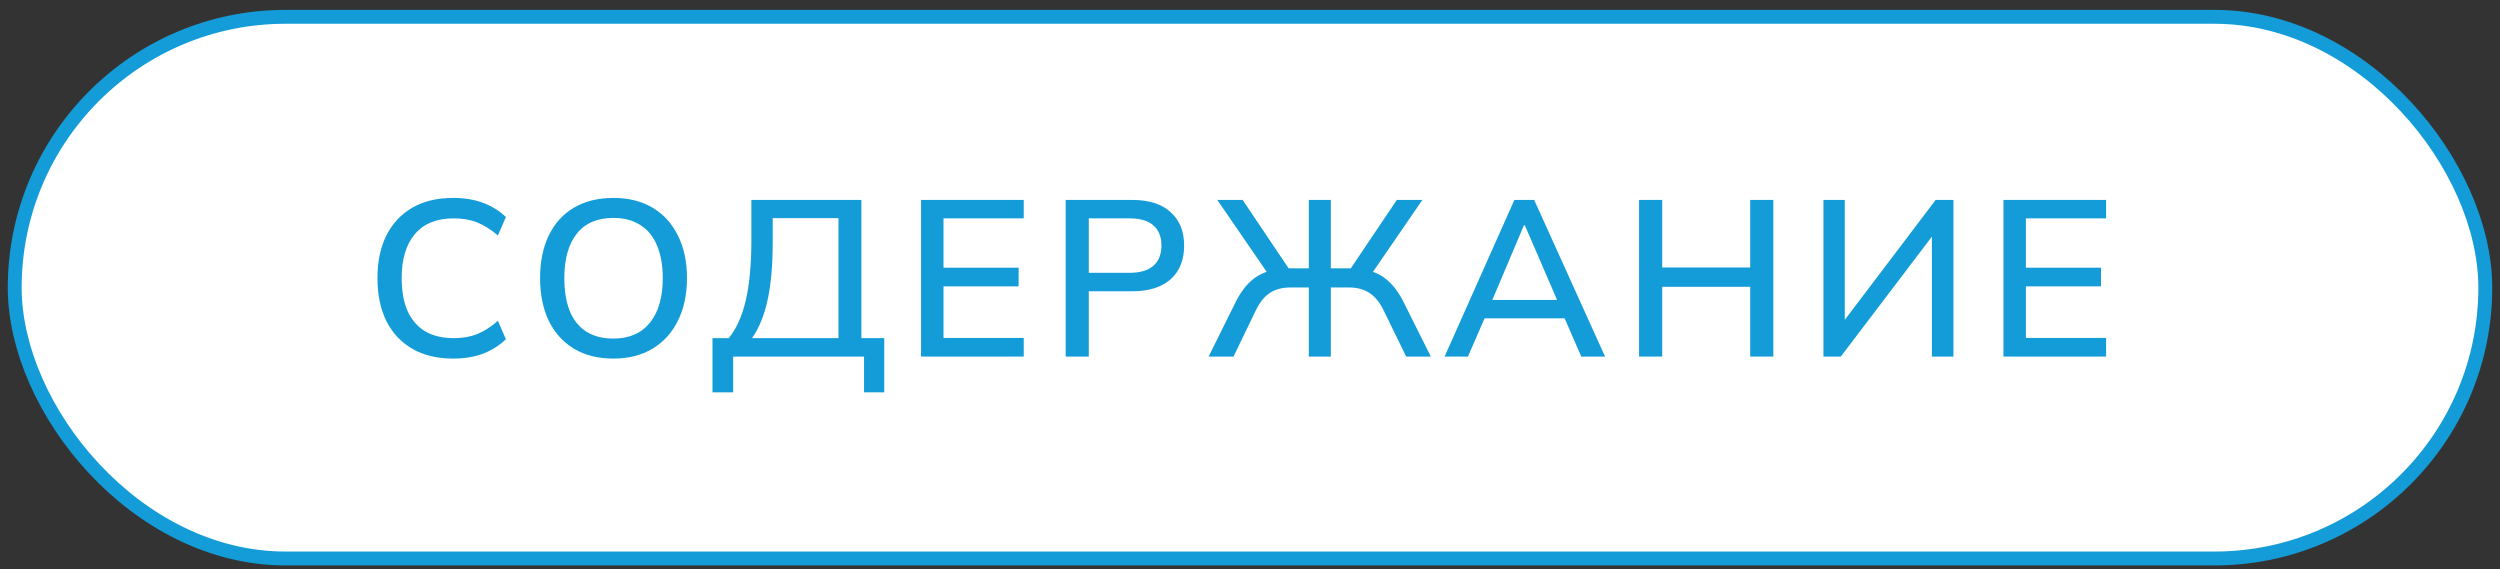
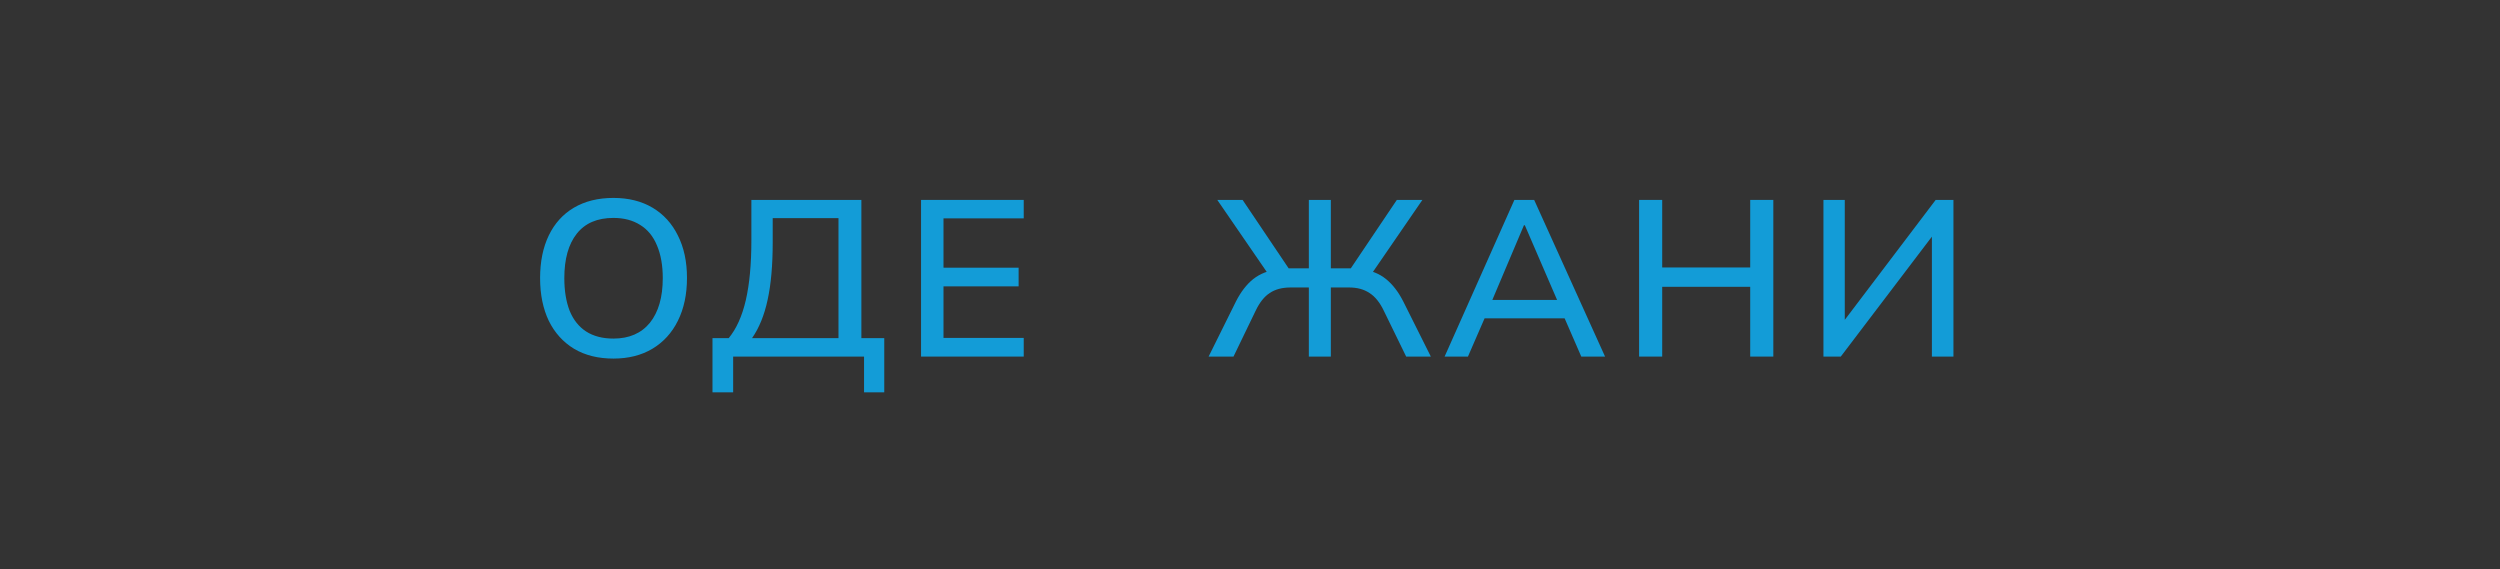
<svg xmlns="http://www.w3.org/2000/svg" width="180" height="41" viewBox="0 0 180 41" fill="none">
  <rect x="0" y="0" width="180" height="41" fill="#333333" stroke="none" />
-   <rect x="1.059" y="1.211" width="177.882" height="39" rx="19.5" fill="white" stroke="#139CD7" />
-   <path d="M32.633 25.818C31.481 25.818 30.499 25.583 29.689 25.114C28.878 24.645 28.254 23.978 27.817 23.114C27.39 22.239 27.177 21.21 27.177 20.026C27.177 18.842 27.39 17.818 27.817 16.954C28.254 16.09 28.878 15.423 29.689 14.954C30.499 14.485 31.481 14.25 32.633 14.25C33.433 14.25 34.147 14.367 34.777 14.602C35.406 14.837 35.955 15.178 36.425 15.626L35.849 16.954C35.337 16.517 34.835 16.202 34.345 16.01C33.865 15.818 33.305 15.722 32.665 15.722C31.449 15.722 30.521 16.095 29.881 16.842C29.241 17.589 28.921 18.65 28.921 20.026C28.921 20.943 29.059 21.727 29.337 22.378C29.625 23.018 30.046 23.509 30.601 23.85C31.166 24.181 31.854 24.346 32.665 24.346C33.305 24.346 33.865 24.25 34.345 24.058C34.835 23.866 35.337 23.546 35.849 23.098L36.425 24.426C35.955 24.874 35.406 25.221 34.777 25.466C34.147 25.701 33.433 25.818 32.633 25.818Z" fill="#139CD7" />
  <path d="M38.887 20.026C38.887 18.842 39.095 17.818 39.511 16.954C39.927 16.09 40.529 15.423 41.319 14.954C42.119 14.485 43.068 14.25 44.167 14.25C45.255 14.25 46.193 14.485 46.983 14.954C47.772 15.423 48.38 16.09 48.807 16.954C49.244 17.818 49.463 18.837 49.463 20.01C49.463 21.194 49.244 22.223 48.807 23.098C48.38 23.962 47.767 24.634 46.967 25.114C46.177 25.583 45.244 25.818 44.167 25.818C43.068 25.818 42.124 25.583 41.335 25.114C40.545 24.634 39.937 23.962 39.511 23.098C39.095 22.223 38.887 21.199 38.887 20.026ZM40.631 20.026C40.631 20.933 40.759 21.717 41.015 22.378C41.281 23.029 41.676 23.525 42.199 23.866C42.732 24.207 43.388 24.378 44.167 24.378C45.297 24.378 46.172 23.999 46.791 23.242C47.409 22.474 47.719 21.402 47.719 20.026C47.719 19.109 47.58 18.325 47.303 17.674C47.036 17.023 46.636 16.533 46.103 16.202C45.569 15.861 44.924 15.69 44.167 15.69C43.004 15.69 42.124 16.069 41.527 16.826C40.929 17.583 40.631 18.65 40.631 20.026Z" fill="#139CD7" />
  <path d="M51.299 28.25V24.346H52.467C53.022 23.674 53.432 22.762 53.699 21.61C53.966 20.447 54.099 19.018 54.099 17.322V14.394H62.019V24.346H63.667V28.25H62.211V25.674H52.787V28.25H51.299ZM54.147 24.346H60.371V15.706H55.635V17.45C55.635 19.103 55.512 20.485 55.267 21.594C55.032 22.693 54.659 23.61 54.147 24.346Z" fill="#139CD7" />
  <path d="M66.316 25.674V14.394H73.708V15.722H67.932V19.274H73.34V20.618H67.932V24.33H73.708V25.674H66.316Z" fill="#139CD7" />
-   <path d="M76.729 25.674V14.394H81.513C82.718 14.394 83.641 14.687 84.281 15.274C84.932 15.85 85.257 16.65 85.257 17.674C85.257 18.357 85.113 18.949 84.825 19.45C84.537 19.941 84.11 20.319 83.545 20.586C82.99 20.842 82.313 20.97 81.513 20.97H78.393V25.674H76.729ZM78.393 19.642H81.337C82.094 19.642 82.665 19.471 83.049 19.13C83.433 18.789 83.625 18.303 83.625 17.674C83.625 17.055 83.433 16.575 83.049 16.234C82.665 15.893 82.094 15.722 81.337 15.722H78.393V19.642Z" fill="#139CD7" />
  <path d="M87.02 25.674L88.988 21.706C89.34 21.013 89.756 20.474 90.236 20.09C90.727 19.706 91.324 19.471 92.028 19.386L91.404 19.866L87.644 14.394H89.468L92.956 19.578L92.572 19.322H94.236V14.394H95.82V19.322H97.5L97.084 19.578L100.572 14.394H102.412L98.652 19.866L98.028 19.386C98.732 19.471 99.319 19.706 99.788 20.09C100.268 20.474 100.684 21.013 101.036 21.706L103.02 25.674H101.244L99.644 22.394C99.356 21.786 99.01 21.354 98.604 21.098C98.21 20.831 97.719 20.698 97.132 20.698H95.82V25.674H94.236V20.698H92.924C92.316 20.698 91.815 20.831 91.42 21.098C91.025 21.354 90.684 21.786 90.396 22.394L88.812 25.674H87.02Z" fill="#139CD7" />
  <path d="M104.012 25.674L109.036 14.394H110.46L115.564 25.674H113.852L112.46 22.474L113.164 22.922H106.332L107.084 22.474L105.692 25.674H104.012ZM109.724 16.218L107.292 21.962L106.908 21.594H112.588L112.268 21.962L109.788 16.218H109.724Z" fill="#139CD7" />
  <path d="M118.015 25.674V14.394H119.679V19.258H126.015V14.394H127.679V25.674H126.015V20.65H119.679V25.674H118.015Z" fill="#139CD7" />
  <path d="M131.288 25.674V14.394H132.824V23.514H132.456L139.368 14.394H140.648V25.674H139.096V16.554H139.464L132.536 25.674H131.288Z" fill="#139CD7" />
-   <path d="M144.248 25.674V14.394H151.64V15.722H145.864V19.274H151.272V20.618H145.864V24.33H151.64V25.674H144.248Z" fill="#139CD7" />
</svg>